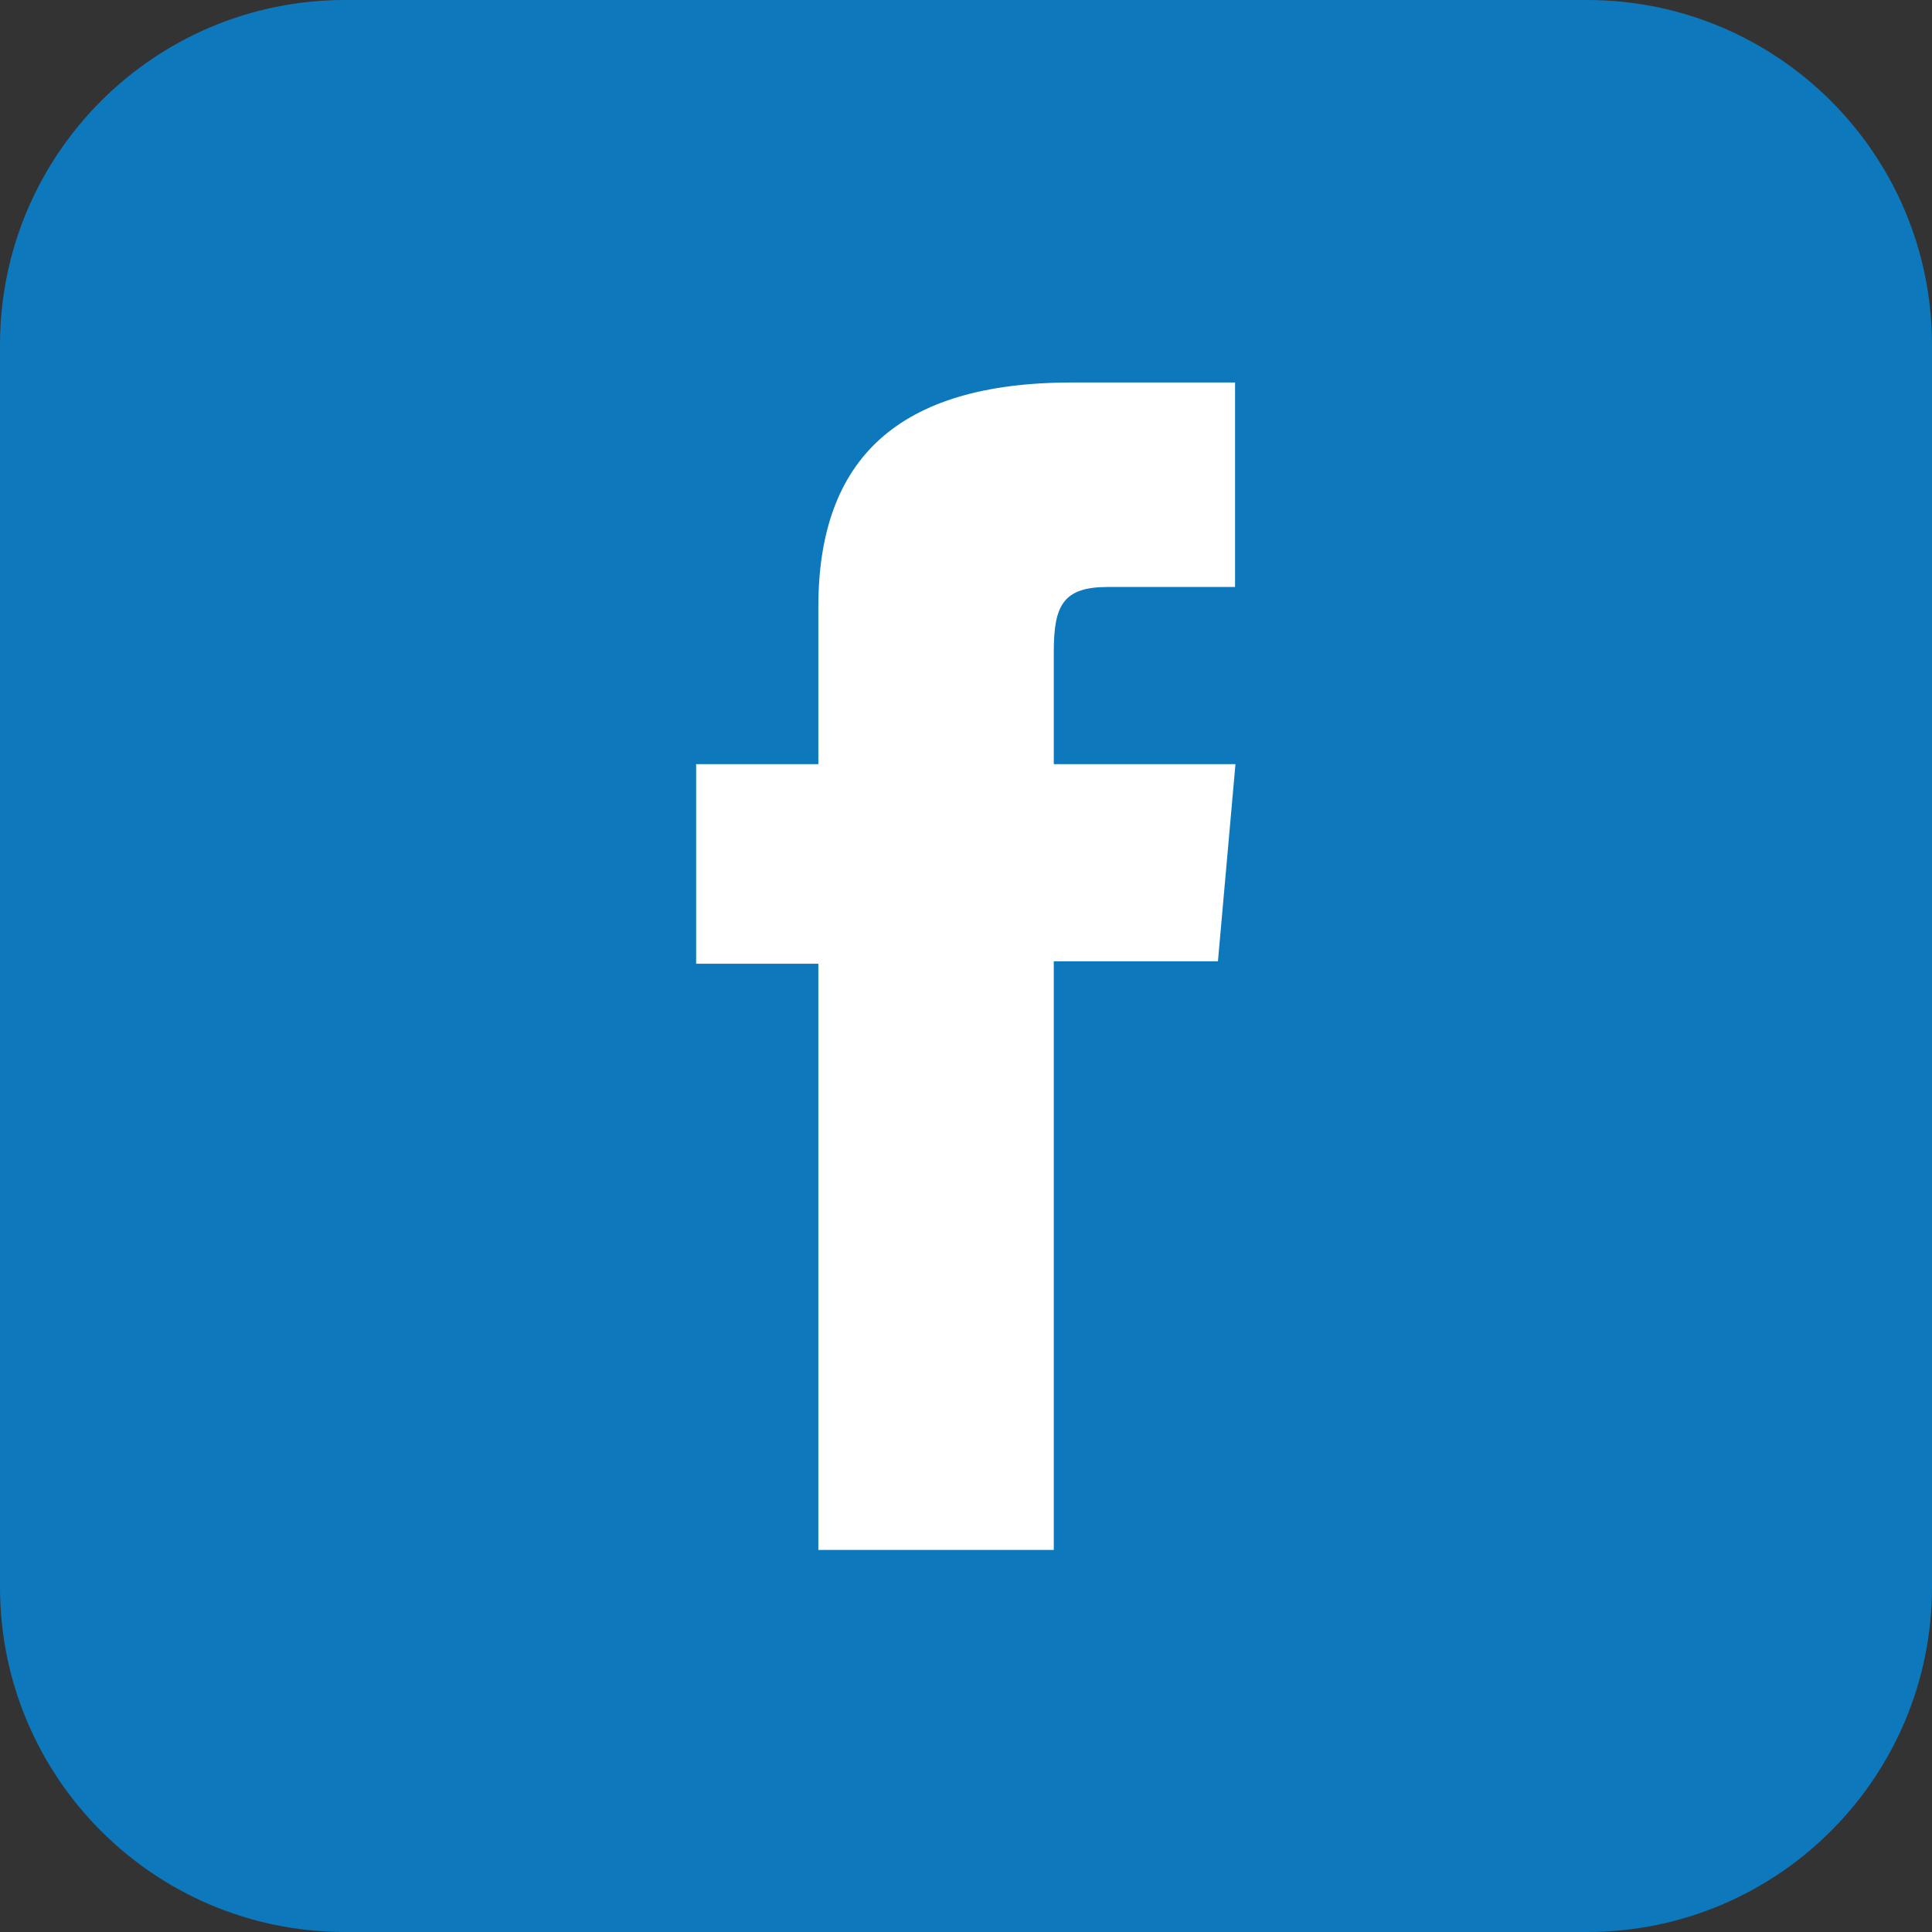
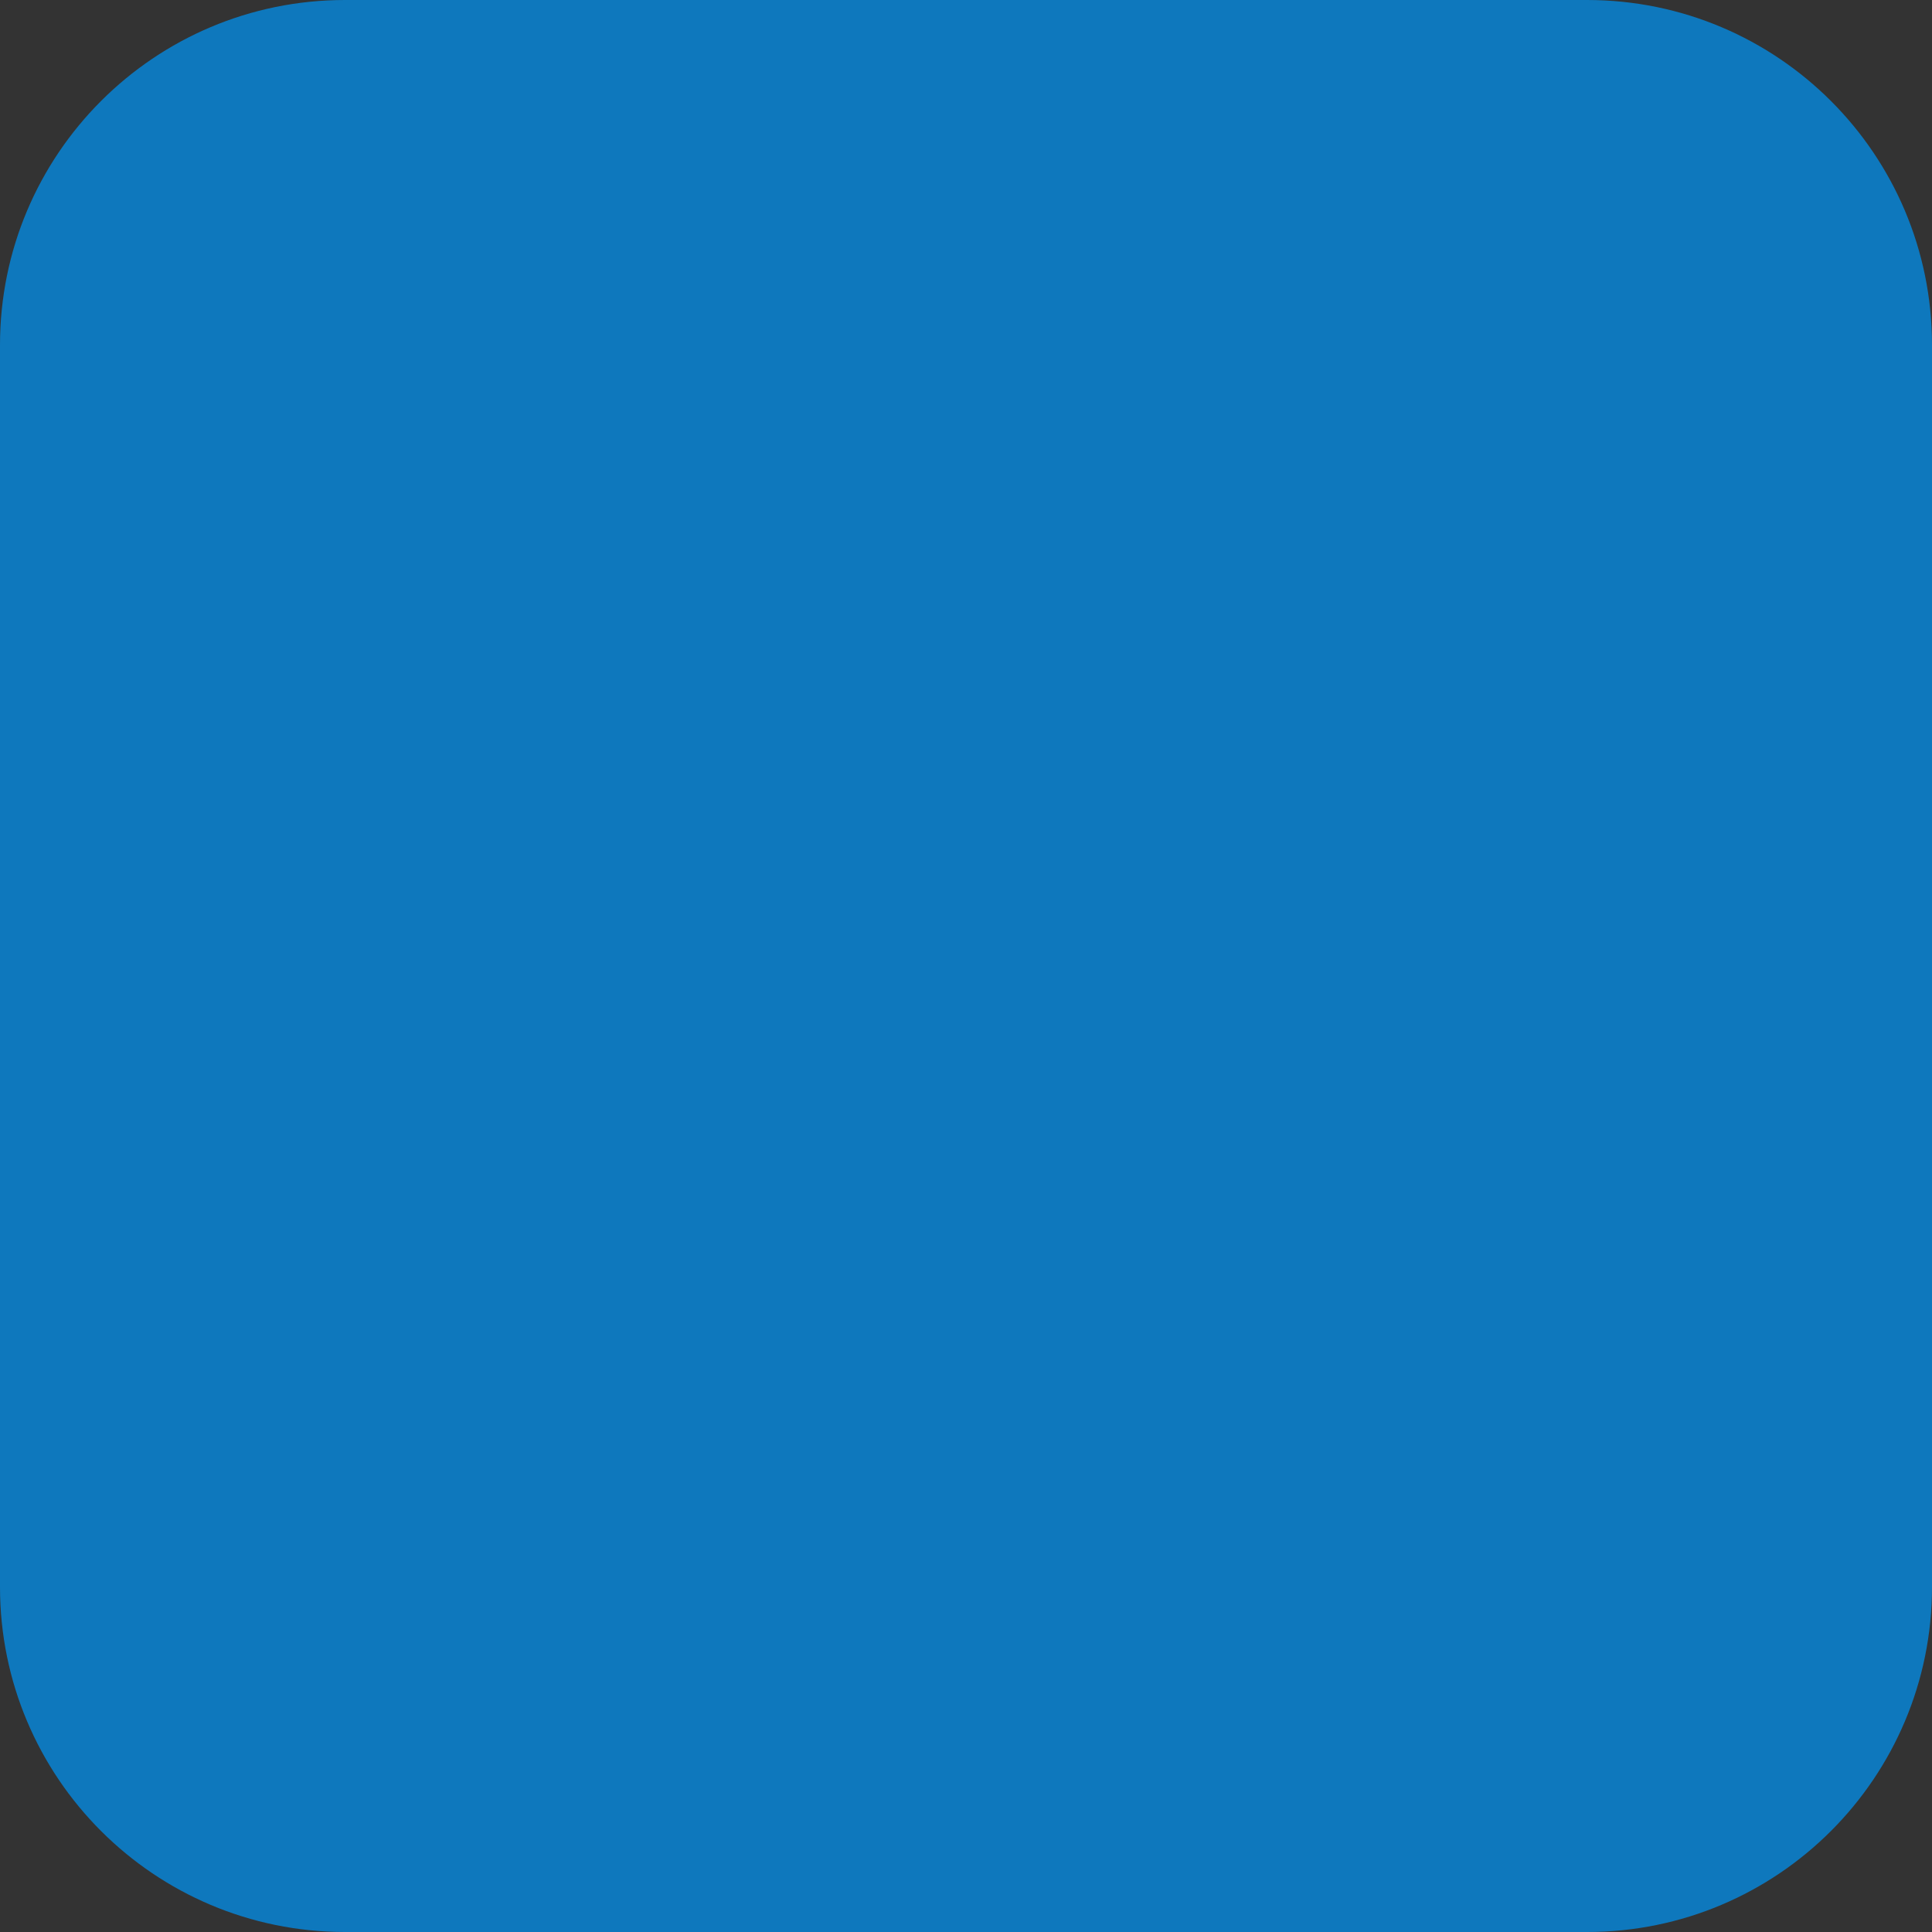
<svg xmlns="http://www.w3.org/2000/svg" version="1.1" viewBox="0 0 47.43 47.43">
  <rect x="0" y="0" width="47.43" height="47.43" fill="#333333" stroke="none" />
  <defs>
    <style>
      .cls-1 {
        fill: #fff;
      }

      .cls-2 {
        fill: #0e78bd;
      }
    </style>
  </defs>
  <g>
    <g id="Livello_1">
      <g>
        <path class="cls-2" d="M38.96,47.43H8.47c-4.68,0-8.47-3.79-8.47-8.47V8.47C0,3.79,3.79,0,8.47,0h30.49c4.68,0,8.47,3.79,8.47,8.47v30.49c0,4.68-3.79,8.47-8.47,8.47Z" />
-         <path class="cls-1" d="M20.1,38.05h5.77v-14.45h4.03l.43-4.84h-4.46v-2.76c0-1.14.23-1.59,1.33-1.59h3.12v-5.02h-4c-4.29,0-6.23,1.89-6.23,5.51v3.86h-3v4.9h3v14.39h0Z" />
      </g>
    </g>
  </g>
</svg>